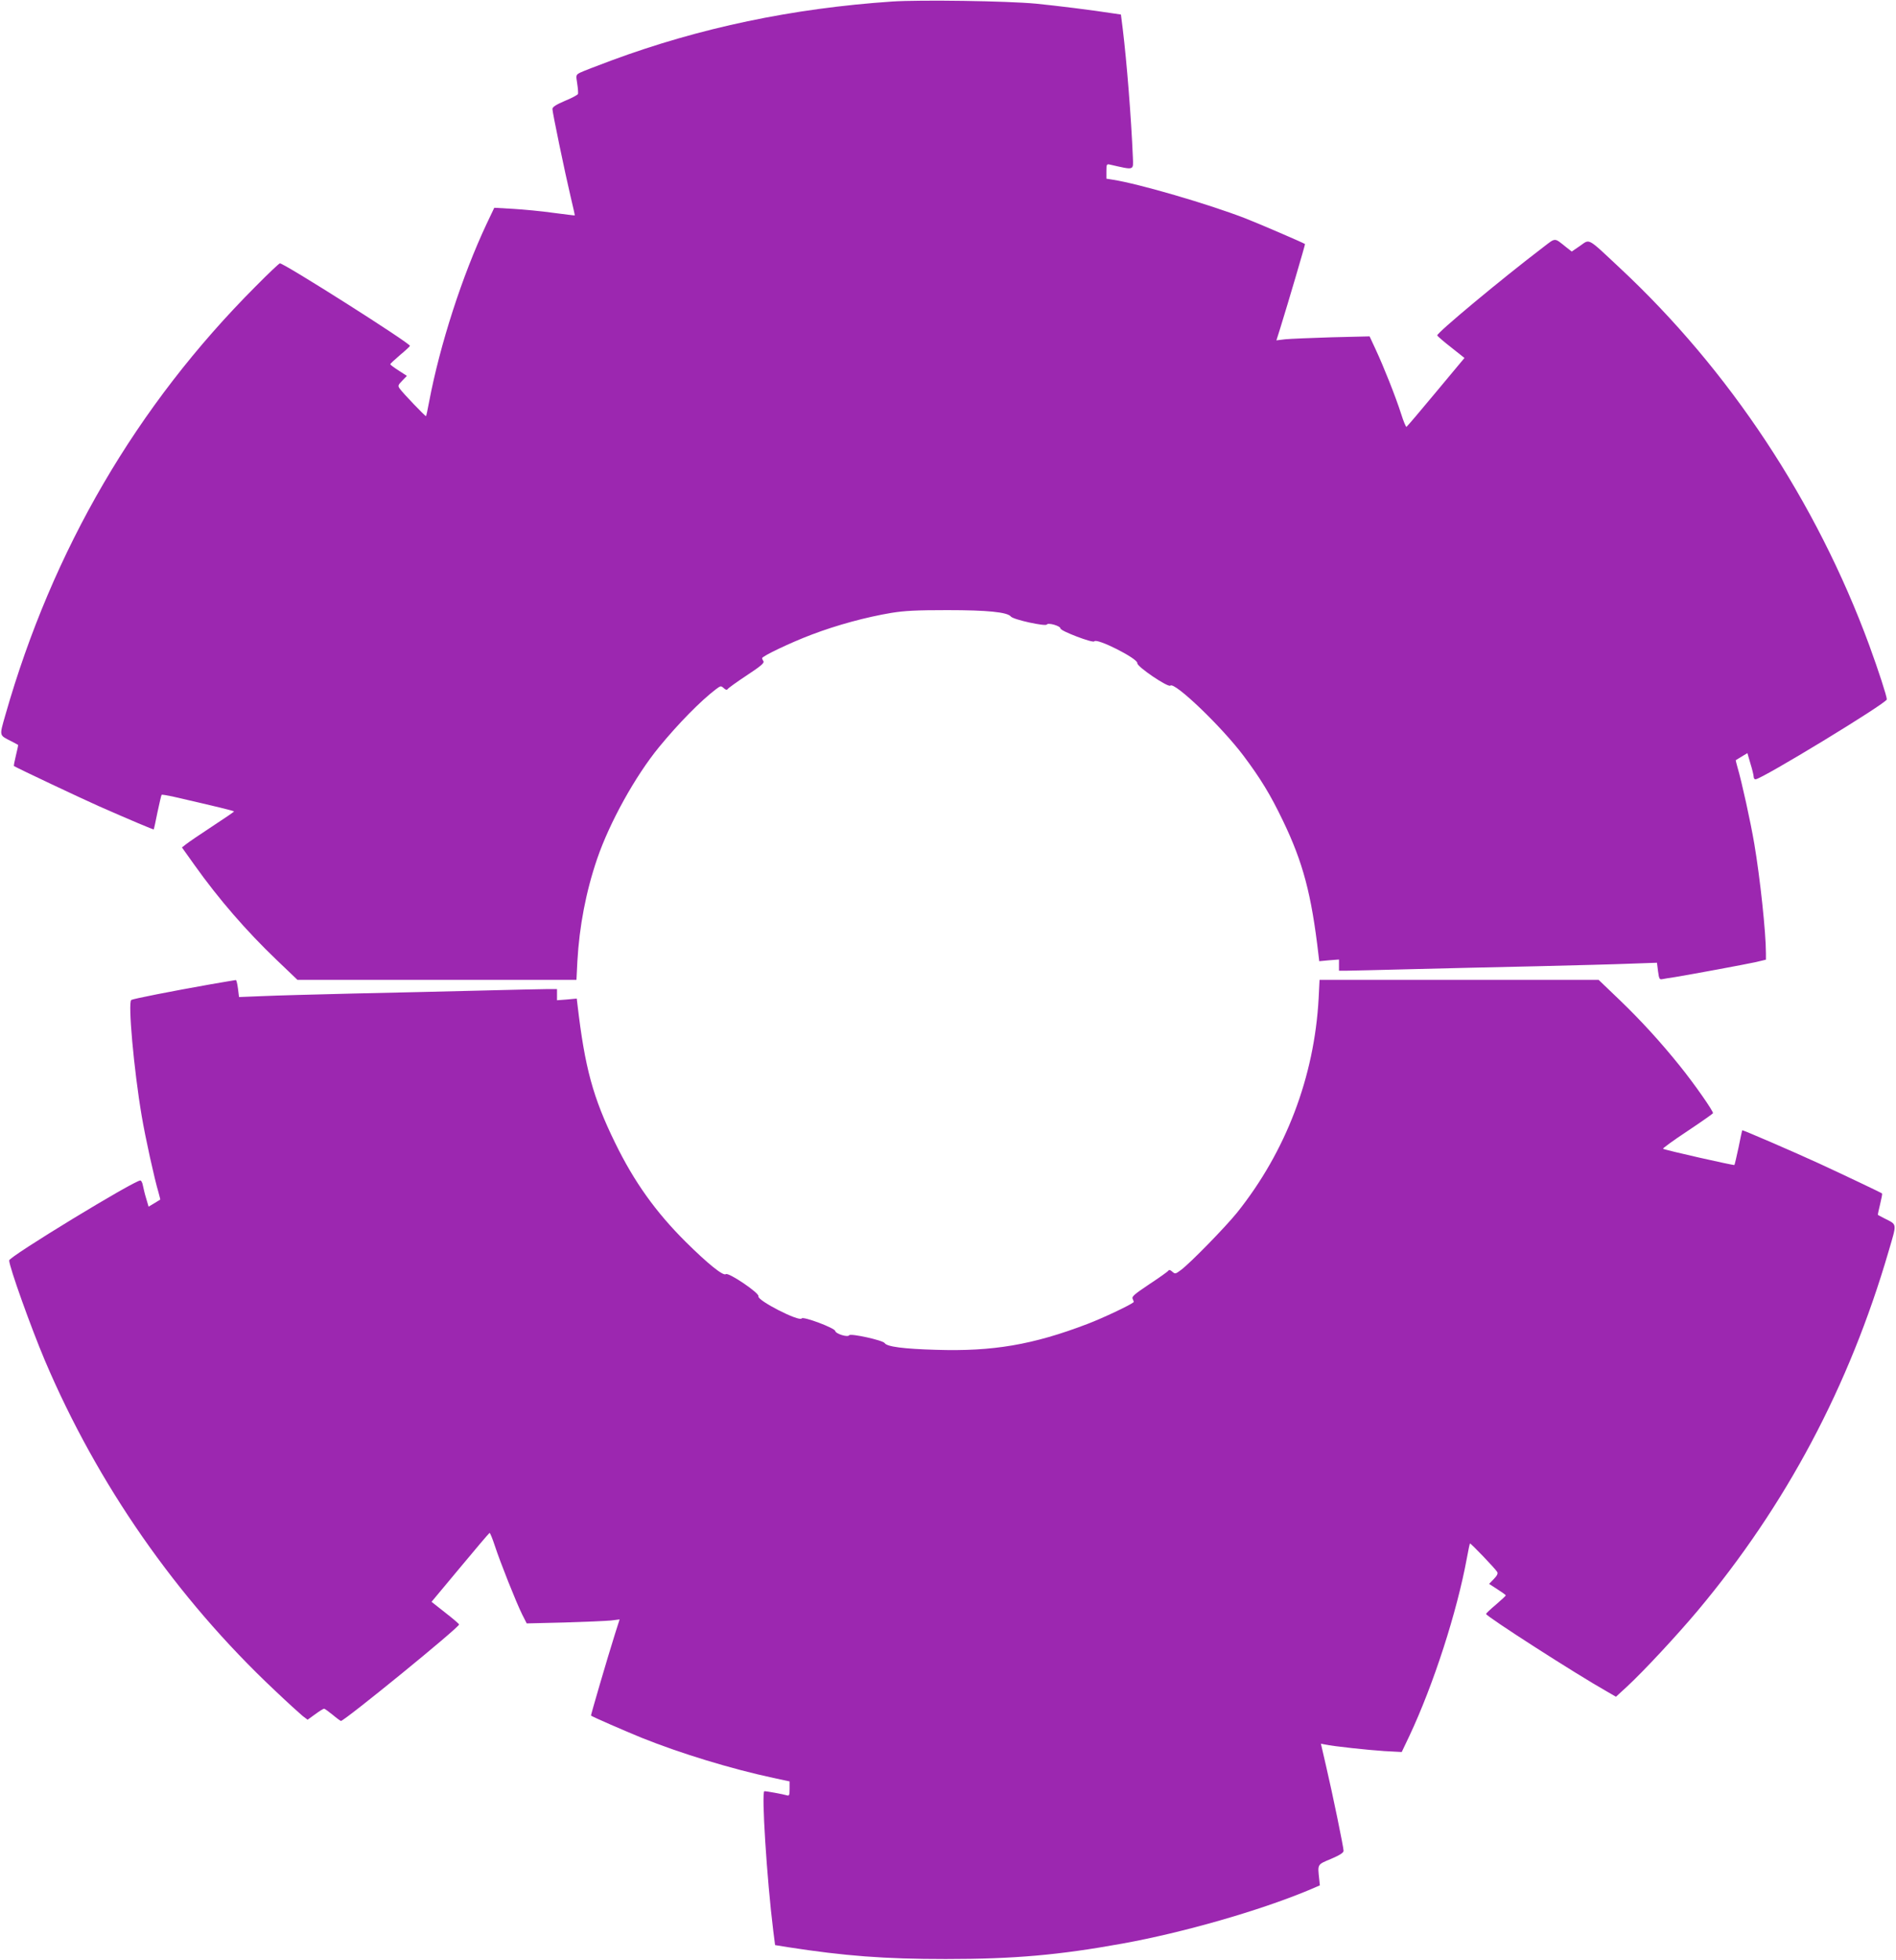
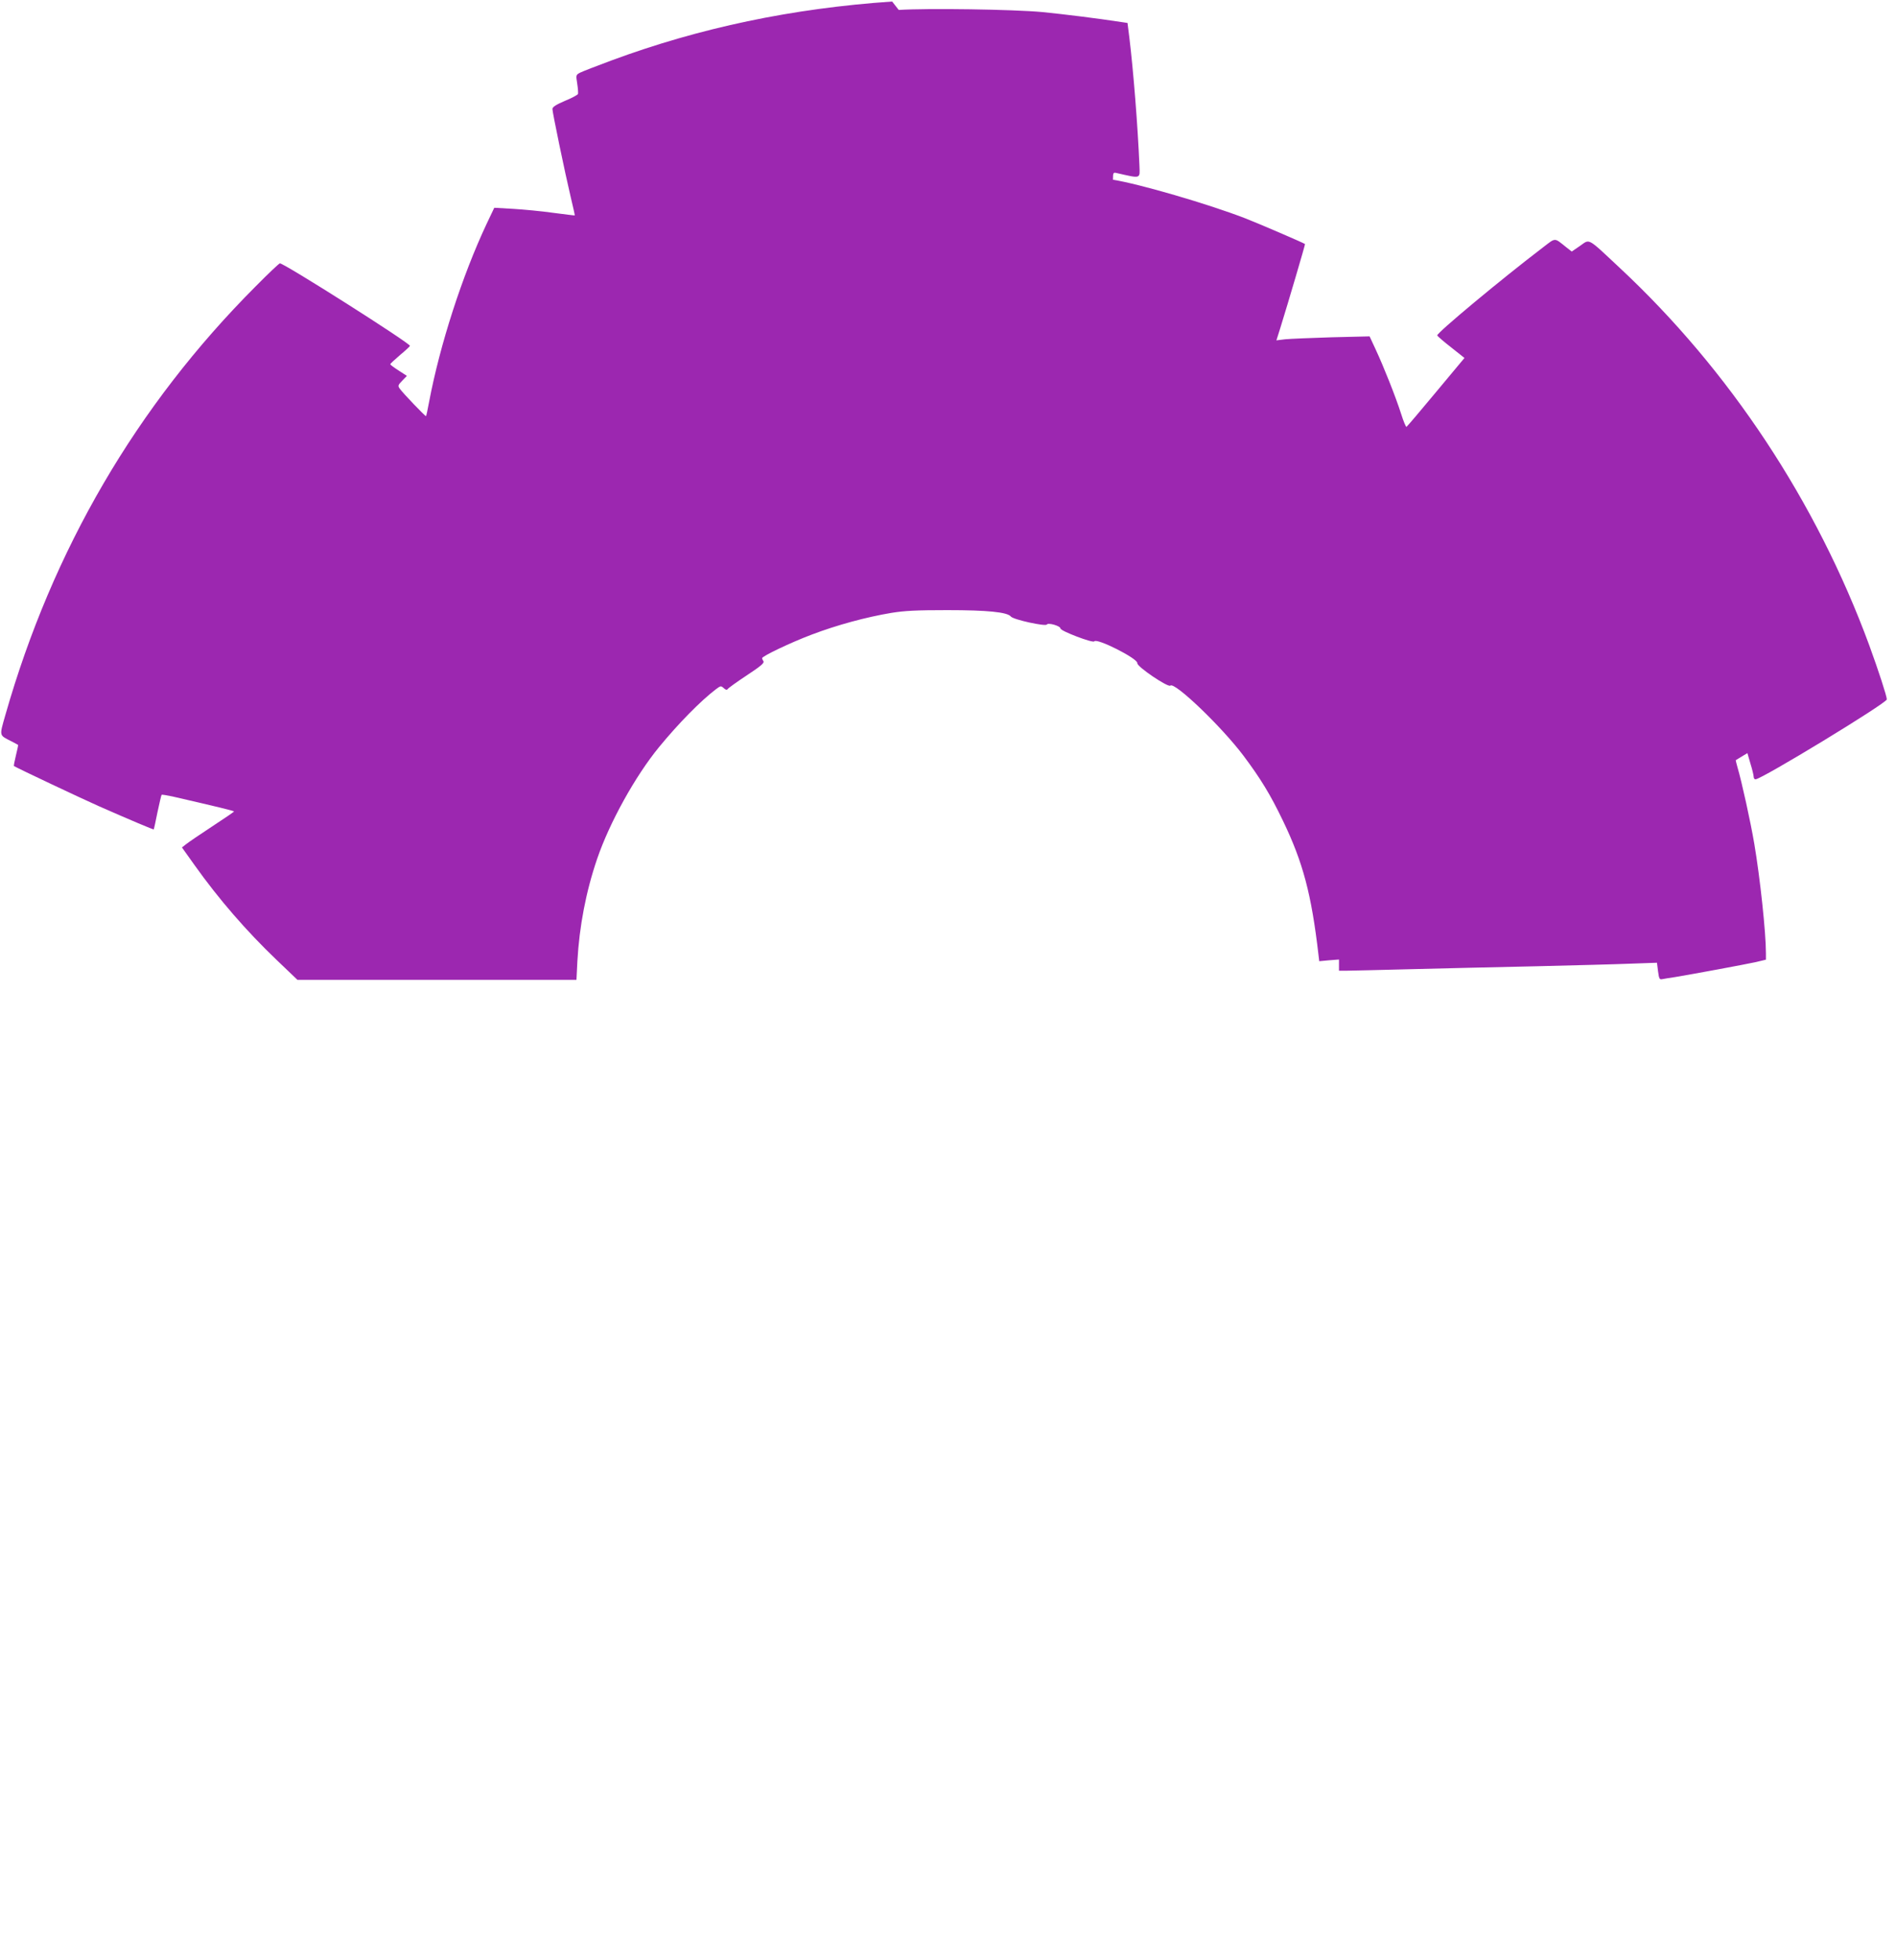
<svg xmlns="http://www.w3.org/2000/svg" version="1.0" width="1239pt" height="1280pt" viewBox="0 0 1239 1280" preserveAspectRatio="xMidYMid meet">
  <g transform="translate(0,1280) scale(0.1,-0.1)" fill="#9c27b0" stroke="none">
-     <path d="M5830 12790 c-650 -44 -1256 -171 -1832 -384 -97 -36 -190 -72 -206 -80 -29 -15 -29 -16 -20 -72 5 -32 7 -62 5 -68 -3 -6 -41 -27 -86 -45 -58 -25 -81 -40 -81 -53 0 -22 82 -417 119 -573 16 -66 28 -121 27 -122 0 -1 -64 7 -141 17 -77 11 -195 22 -263 26 l-122 7 -50 -105 c-160 -340 -305 -789 -376 -1163 -9 -49 -18 -91 -20 -93 -3 -4 -153 152 -172 180 -13 18 -11 23 16 51 l31 32 -54 35 c-30 19 -55 38 -55 41 0 3 29 30 64 60 36 30 65 57 65 60 2 17 -821 539 -850 539 -5 0 -76 -67 -158 -150 -779 -780 -1328 -1721 -1636 -2800 -40 -141 -42 -130 40 -172 22 -11 41 -22 43 -23 2 -1 -5 -32 -14 -69 -9 -37 -15 -68 -13 -69 17 -12 452 -217 554 -262 202 -89 358 -155 360 -152 1 1 12 52 24 112 13 61 25 112 27 114 2 2 34 -3 71 -11 296 -68 403 -94 402 -98 0 -3 -65 -47 -143 -98 -78 -51 -154 -103 -169 -115 l-28 -22 82 -115 c158 -222 339 -431 538 -621 l135 -129 912 0 911 0 6 121 c13 230 56 455 129 669 81 237 249 541 406 732 124 151 270 300 370 376 31 23 33 24 51 8 13 -12 21 -14 26 -7 3 6 60 47 125 90 90 59 116 81 109 92 -5 8 -9 17 -9 20 0 13 186 102 324 154 166 63 354 114 521 142 86 14 165 18 365 18 263 0 393 -13 416 -42 16 -20 226 -66 235 -52 8 14 89 -9 89 -26 0 -16 212 -97 221 -84 15 24 286 -113 281 -142 -3 -23 202 -161 216 -147 27 27 336 -269 478 -458 111 -148 176 -254 258 -425 131 -272 186 -479 232 -875 l5 -42 64 6 65 5 0 -37 0 -36 53 0 c28 0 219 5 422 10 204 5 570 14 815 19 245 6 522 13 617 17 l171 6 7 -56 c7 -50 9 -55 29 -51 11 2 50 9 86 14 120 20 454 82 523 97 l67 16 0 42 c0 135 -38 491 -76 715 -24 142 -83 410 -110 500 -7 25 -12 46 -11 46 1 1 19 12 39 24 l37 22 20 -69 c12 -38 21 -77 21 -86 0 -9 5 -16 12 -16 39 0 858 498 858 522 0 21 -55 190 -115 354 -346 939 -914 1797 -1632 2466 -214 200 -192 188 -258 142 l-54 -37 -37 29 c-79 63 -66 63 -151 -2 -272 -207 -696 -560 -691 -575 2 -5 42 -40 91 -78 l87 -69 -186 -223 c-102 -123 -189 -225 -193 -227 -4 -1 -20 37 -35 85 -35 110 -115 311 -167 422 l-39 84 -248 -6 c-136 -4 -273 -10 -304 -13 l-57 -7 25 79 c51 164 164 547 162 550 -8 7 -298 132 -393 169 -241 93 -694 225 -862 251 l-43 7 0 48 c0 46 2 49 23 44 163 -37 153 -40 150 48 -11 262 -40 624 -66 837 l-12 95 -40 6 c-163 25 -376 51 -515 65 -193 18 -756 26 -940 14z" />
-     <path d="M1375 6371 c-249 -44 -504 -94 -517 -102 -23 -14 17 -458 68 -758 24 -142 83 -410 110 -500 7 -25 12 -46 11 -46 -1 -1 -19 -12 -39 -24 l-37 -22 -15 51 c-9 28 -18 67 -22 86 -3 19 -11 34 -17 34 -40 0 -857 -497 -857 -522 0 -41 141 -435 233 -653 343 -808 860 -1551 1500 -2153 83 -79 167 -155 184 -169 l33 -25 50 36 c27 20 53 36 58 36 4 0 29 -18 56 -40 26 -22 51 -40 54 -40 23 0 772 610 772 630 0 4 -41 39 -90 77 l-90 71 186 223 c102 123 189 225 193 227 4 1 19 -37 35 -85 35 -107 138 -366 178 -447 l30 -59 246 6 c136 4 273 10 304 13 l57 7 -30 -94 c-52 -165 -159 -532 -157 -534 7 -7 223 -101 331 -145 257 -103 585 -203 860 -262 l107 -23 0 -48 c0 -41 -3 -48 -17 -43 -28 8 -137 28 -148 27 -20 -2 16 -573 58 -911 l12 -94 80 -13 c375 -58 633 -78 1035 -78 450 0 740 26 1155 101 398 72 893 214 1215 348 l75 32 -4 39 c-11 101 -14 96 77 134 58 25 82 40 82 53 0 22 -71 368 -115 556 l-33 143 27 -5 c56 -12 281 -36 388 -43 l113 -6 50 105 c158 336 311 809 376 1163 9 50 18 92 20 94 4 4 165 -164 178 -186 6 -11 -1 -24 -23 -47 l-30 -31 54 -35 c30 -19 55 -37 55 -40 0 -3 -29 -30 -64 -60 -36 -30 -65 -58 -65 -61 -2 -14 583 -390 792 -508 l57 -33 73 67 c108 100 324 332 461 495 578 690 990 1465 1247 2345 56 191 58 174 -26 217 -22 11 -41 22 -43 23 -2 1 5 32 14 69 9 37 15 68 13 71 -5 5 -243 118 -414 197 -154 71 -497 219 -500 216 -1 -2 -12 -52 -24 -113 -13 -60 -25 -112 -27 -114 -4 -4 -452 97 -466 106 -5 2 66 54 157 114 90 60 167 114 169 118 6 9 -124 195 -218 311 -124 154 -251 293 -388 425 l-141 135 -912 0 -912 0 -6 -121 c-28 -513 -214 -1000 -533 -1399 -75 -93 -306 -330 -367 -375 -35 -26 -38 -27 -56 -11 -13 12 -21 14 -26 7 -3 -6 -60 -46 -125 -89 -100 -67 -116 -81 -108 -96 5 -10 8 -19 6 -21 -22 -19 -201 -104 -304 -143 -354 -135 -616 -180 -988 -168 -210 6 -320 20 -335 44 -11 18 -223 65 -232 51 -9 -15 -87 9 -91 28 -4 20 -210 97 -219 82 -15 -24 -293 118 -283 145 8 20 -196 158 -213 144 -17 -13 -118 68 -263 212 -195 194 -336 391 -460 645 -145 296 -198 491 -246 901 l-5 42 -64 -6 -65 -5 0 37 0 36 -67 0 c-38 0 -237 -5 -443 -10 -206 -5 -575 -14 -820 -19 -245 -6 -513 -13 -597 -17 l-151 -6 -7 56 c-4 31 -10 56 -14 55 -3 0 -78 -13 -166 -28z" />
+     <path d="M5830 12790 c-650 -44 -1256 -171 -1832 -384 -97 -36 -190 -72 -206 -80 -29 -15 -29 -16 -20 -72 5 -32 7 -62 5 -68 -3 -6 -41 -27 -86 -45 -58 -25 -81 -40 -81 -53 0 -22 82 -417 119 -573 16 -66 28 -121 27 -122 0 -1 -64 7 -141 17 -77 11 -195 22 -263 26 l-122 7 -50 -105 c-160 -340 -305 -789 -376 -1163 -9 -49 -18 -91 -20 -93 -3 -4 -153 152 -172 180 -13 18 -11 23 16 51 l31 32 -54 35 c-30 19 -55 38 -55 41 0 3 29 30 64 60 36 30 65 57 65 60 2 17 -821 539 -850 539 -5 0 -76 -67 -158 -150 -779 -780 -1328 -1721 -1636 -2800 -40 -141 -42 -130 40 -172 22 -11 41 -22 43 -23 2 -1 -5 -32 -14 -69 -9 -37 -15 -68 -13 -69 17 -12 452 -217 554 -262 202 -89 358 -155 360 -152 1 1 12 52 24 112 13 61 25 112 27 114 2 2 34 -3 71 -11 296 -68 403 -94 402 -98 0 -3 -65 -47 -143 -98 -78 -51 -154 -103 -169 -115 l-28 -22 82 -115 c158 -222 339 -431 538 -621 l135 -129 912 0 911 0 6 121 c13 230 56 455 129 669 81 237 249 541 406 732 124 151 270 300 370 376 31 23 33 24 51 8 13 -12 21 -14 26 -7 3 6 60 47 125 90 90 59 116 81 109 92 -5 8 -9 17 -9 20 0 13 186 102 324 154 166 63 354 114 521 142 86 14 165 18 365 18 263 0 393 -13 416 -42 16 -20 226 -66 235 -52 8 14 89 -9 89 -26 0 -16 212 -97 221 -84 15 24 286 -113 281 -142 -3 -23 202 -161 216 -147 27 27 336 -269 478 -458 111 -148 176 -254 258 -425 131 -272 186 -479 232 -875 l5 -42 64 6 65 5 0 -37 0 -36 53 0 c28 0 219 5 422 10 204 5 570 14 815 19 245 6 522 13 617 17 l171 6 7 -56 c7 -50 9 -55 29 -51 11 2 50 9 86 14 120 20 454 82 523 97 l67 16 0 42 c0 135 -38 491 -76 715 -24 142 -83 410 -110 500 -7 25 -12 46 -11 46 1 1 19 12 39 24 l37 22 20 -69 c12 -38 21 -77 21 -86 0 -9 5 -16 12 -16 39 0 858 498 858 522 0 21 -55 190 -115 354 -346 939 -914 1797 -1632 2466 -214 200 -192 188 -258 142 l-54 -37 -37 29 c-79 63 -66 63 -151 -2 -272 -207 -696 -560 -691 -575 2 -5 42 -40 91 -78 l87 -69 -186 -223 c-102 -123 -189 -225 -193 -227 -4 -1 -20 37 -35 85 -35 110 -115 311 -167 422 l-39 84 -248 -6 c-136 -4 -273 -10 -304 -13 l-57 -7 25 79 c51 164 164 547 162 550 -8 7 -298 132 -393 169 -241 93 -694 225 -862 251 c0 46 2 49 23 44 163 -37 153 -40 150 48 -11 262 -40 624 -66 837 l-12 95 -40 6 c-163 25 -376 51 -515 65 -193 18 -756 26 -940 14z" />
  </g>
</svg>